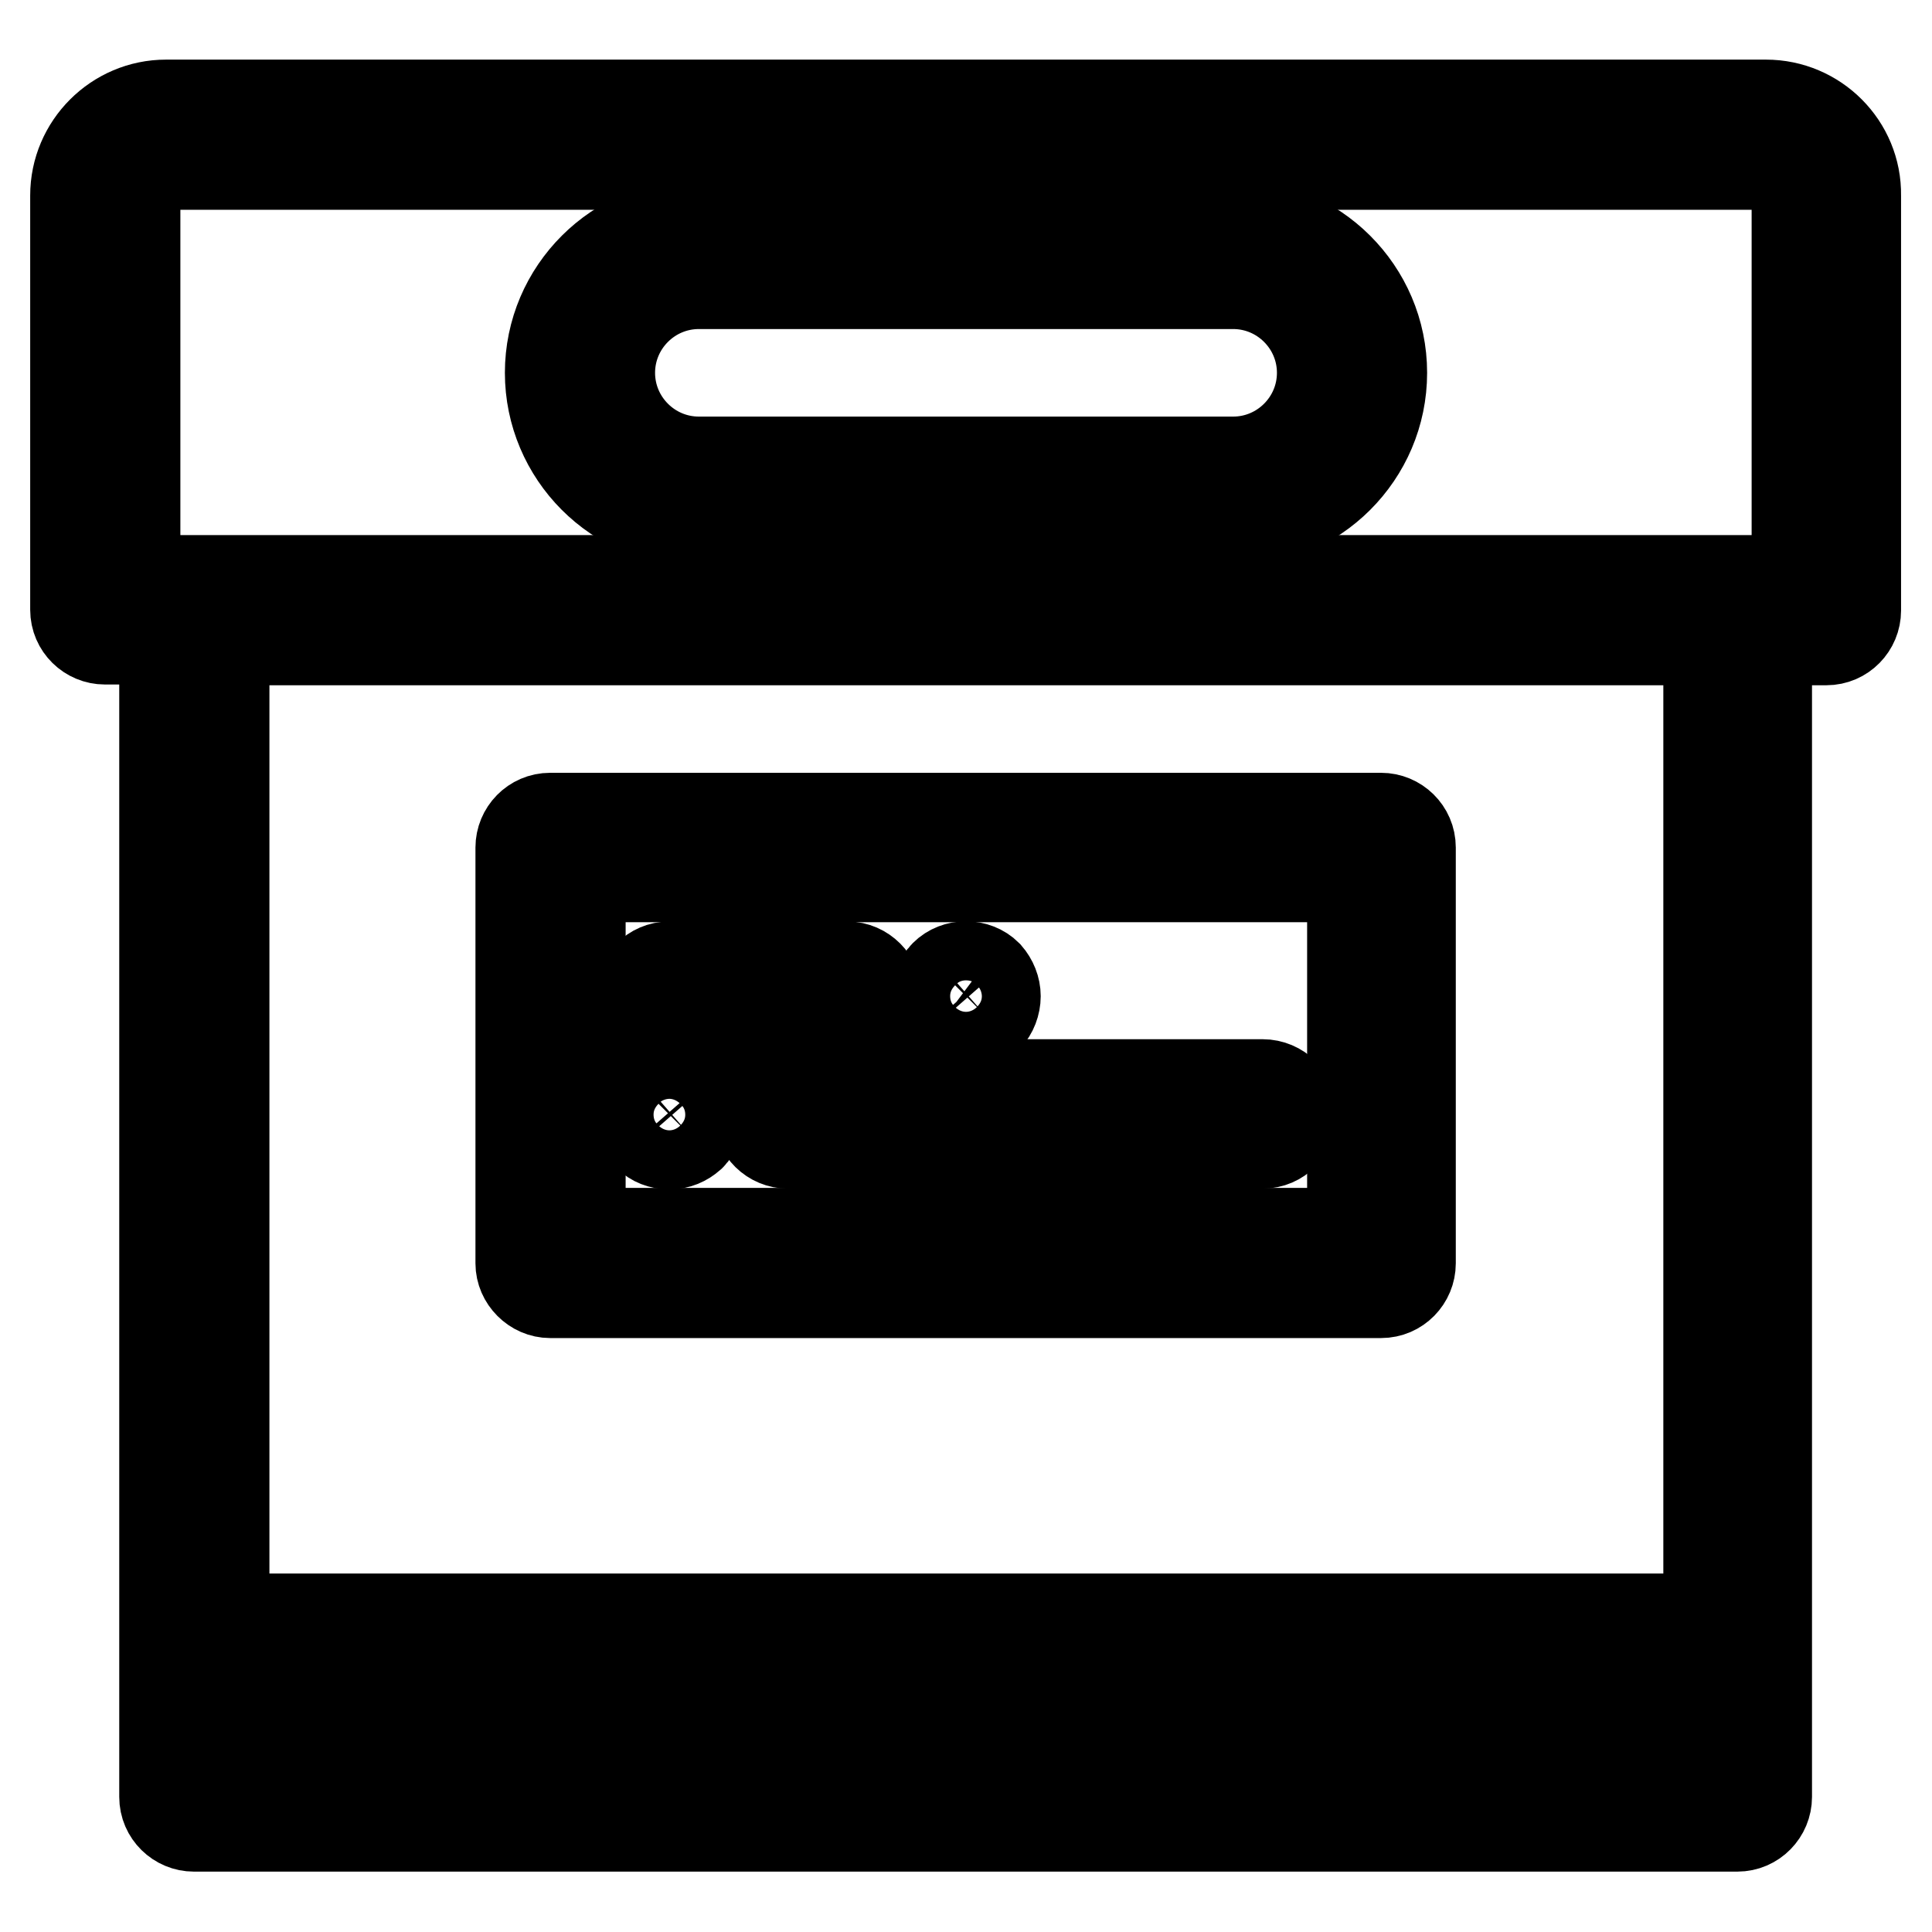
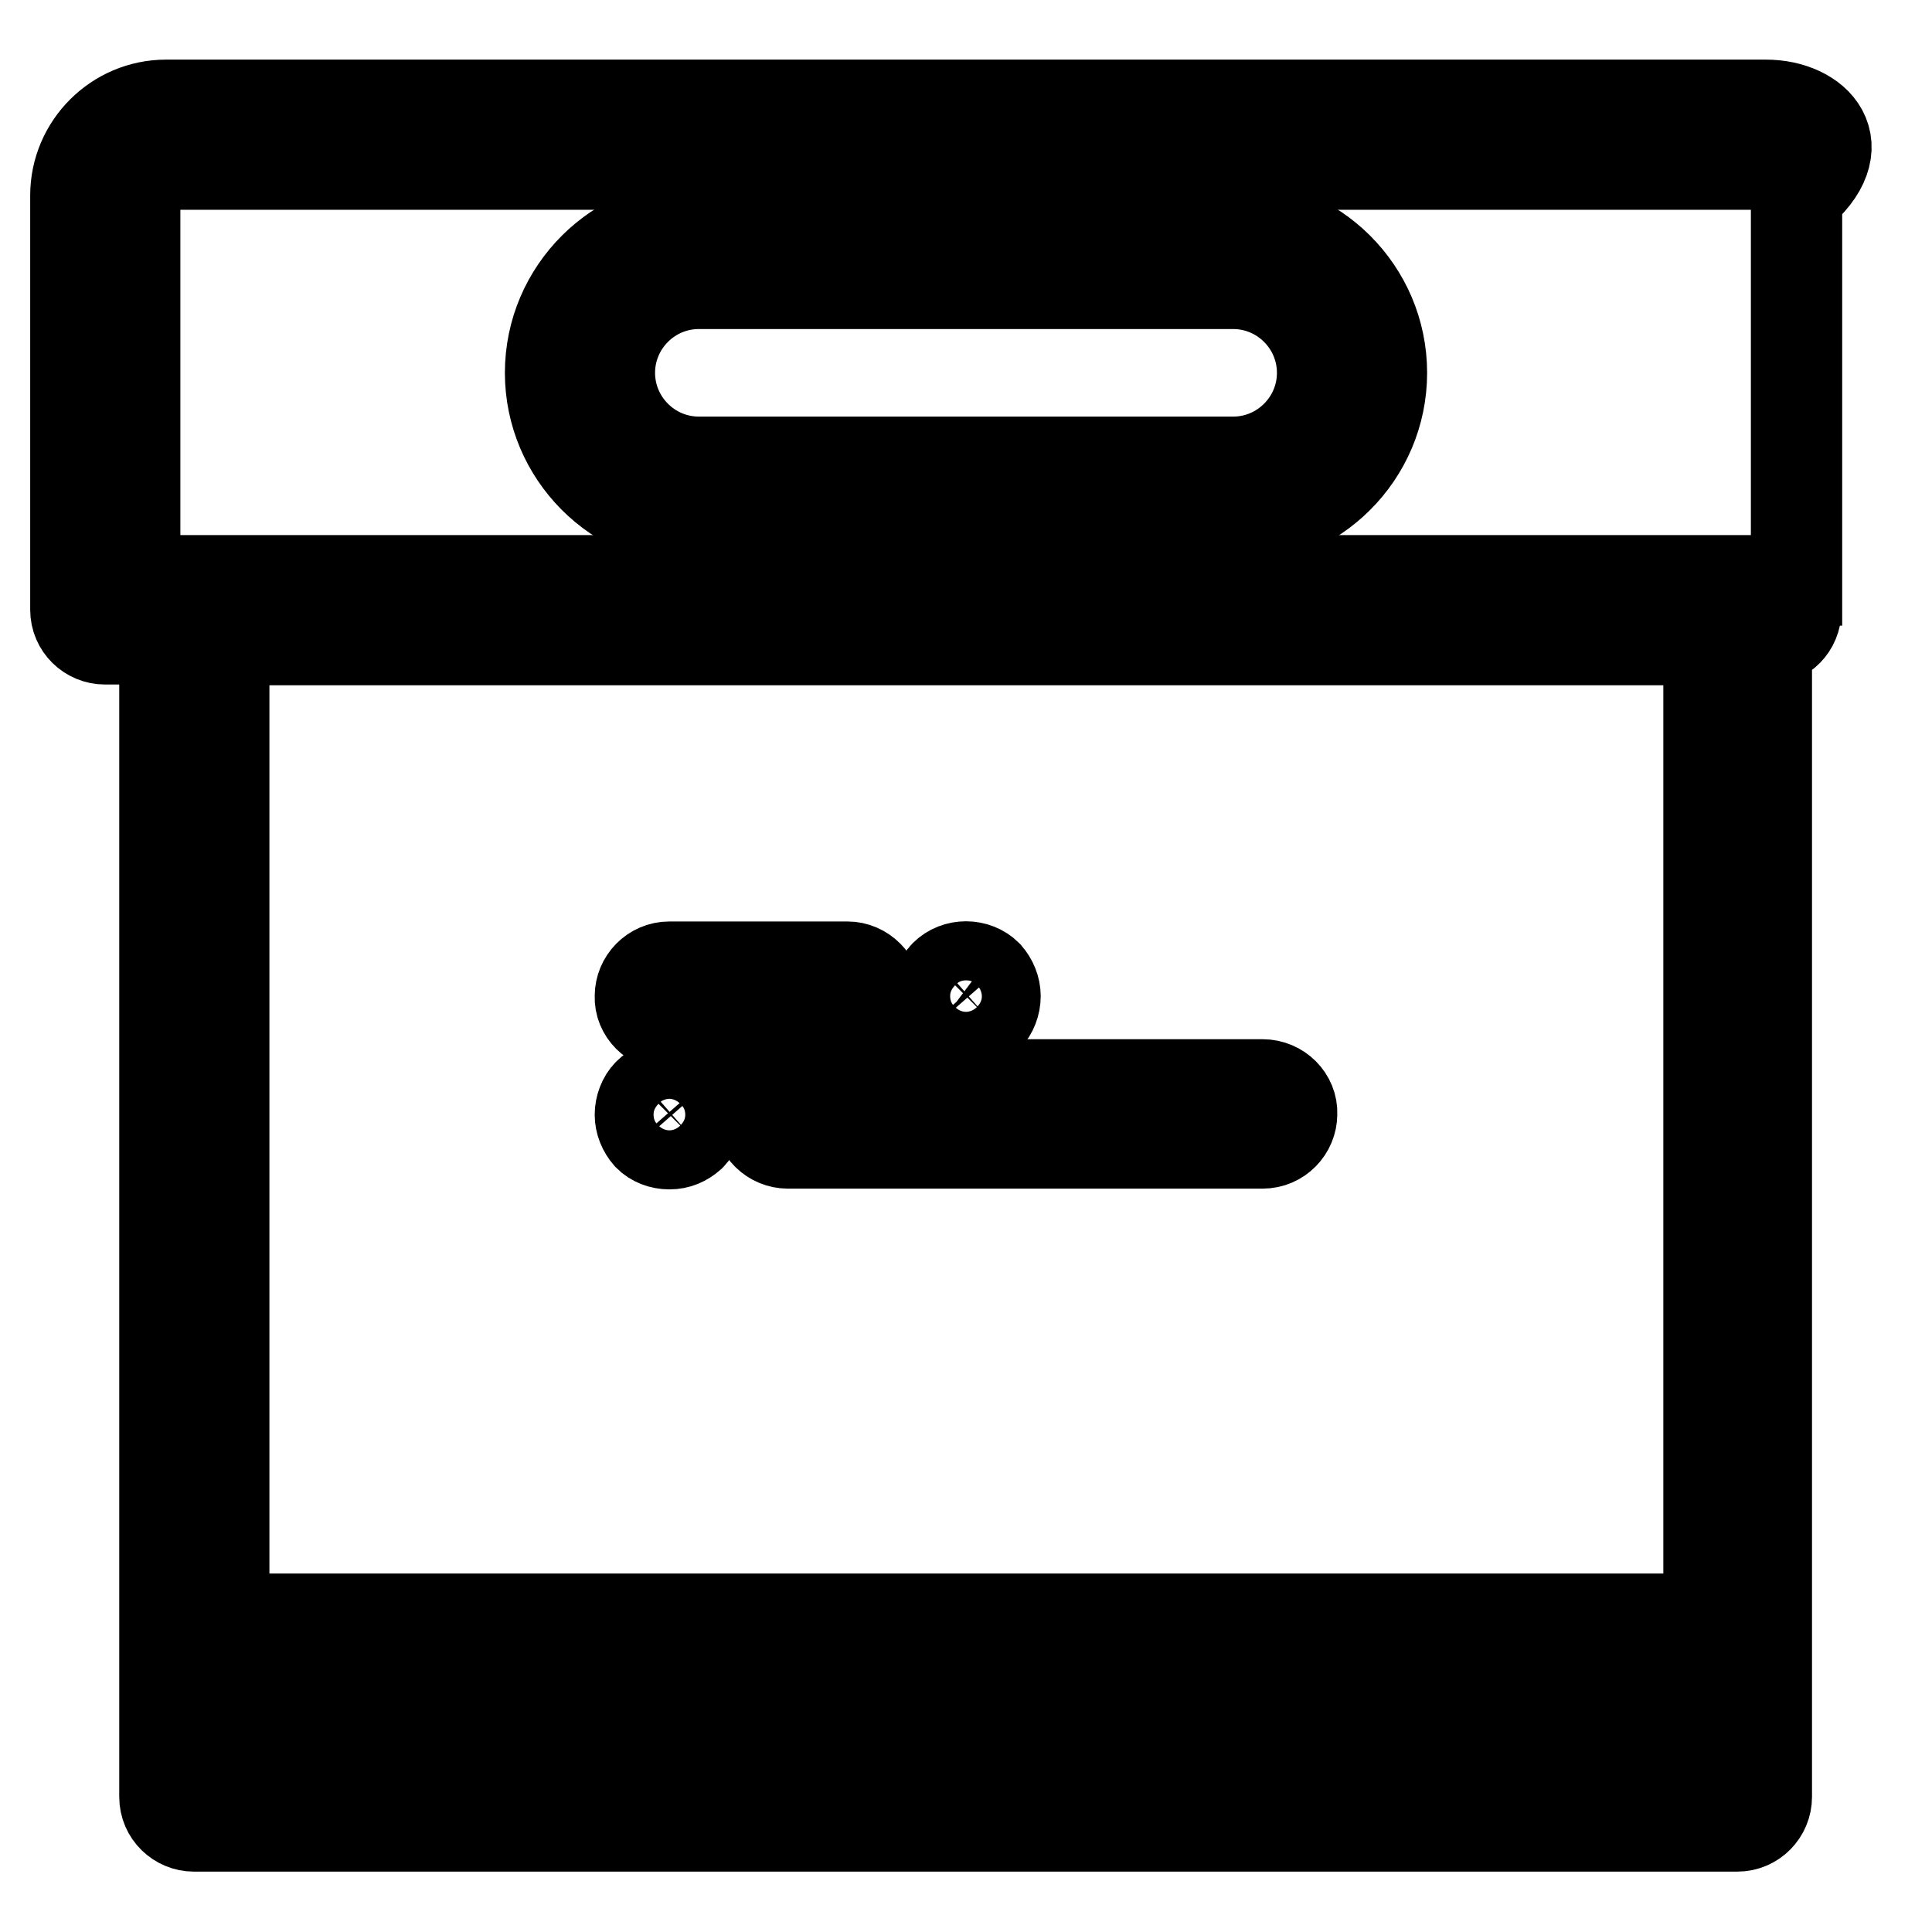
<svg xmlns="http://www.w3.org/2000/svg" version="1.1" x="0px" y="0px" viewBox="0 0 256 256" enable-background="new 0 0 256 256" xml:space="preserve">
  <g>
-     <path stroke-width="12" fill-opacity="0" stroke="#000000" d="M234,13.9H22c-6.6,0-12,5.4-12,12v54.9c0,2.2,1.8,3.9,3.9,3.9h7.9v153.4c0,2.2,1.8,3.9,3.9,3.9h204.5 c2.2,0,3.9-1.8,3.9-3.9V84.8h7.9c2.2,0,3.9-1.8,3.9-3.9V25.9C246,19.3,240.6,13.9,234,13.9z M226.3,234.2H29.7v-11.8h196.7V234.2 L226.3,234.2z M226.3,214.5H29.7V84.8h196.7V214.5L226.3,214.5z M238.1,76.9H17.9v-51c0-2.3,1.8-4.1,4.1-4.1h212 c2.3,0,4.1,1.8,4.1,4.1V76.9L238.1,76.9z" />
-     <path stroke-width="12" fill-opacity="0" stroke="#000000" d="M72.9,171.3h110.1c2.2,0,3.9-1.8,3.9-3.9v-55.1c0-2.2-1.8-3.9-3.9-3.9H72.9c-2.2,0-3.9,1.8-3.9,3.9v55.1 C69,169.5,70.8,171.3,72.9,171.3z M76.9,116.2h102.3v47.2H76.9V116.2z" />
+     <path stroke-width="12" fill-opacity="0" stroke="#000000" d="M234,13.9H22c-6.6,0-12,5.4-12,12v54.9c0,2.2,1.8,3.9,3.9,3.9h7.9v153.4c0,2.2,1.8,3.9,3.9,3.9h204.5 c2.2,0,3.9-1.8,3.9-3.9V84.8c2.2,0,3.9-1.8,3.9-3.9V25.9C246,19.3,240.6,13.9,234,13.9z M226.3,234.2H29.7v-11.8h196.7V234.2 L226.3,234.2z M226.3,214.5H29.7V84.8h196.7V214.5L226.3,214.5z M238.1,76.9H17.9v-51c0-2.3,1.8-4.1,4.1-4.1h212 c2.3,0,4.1,1.8,4.1,4.1V76.9L238.1,76.9z" />
    <path stroke-width="12" fill-opacity="0" stroke="#000000" d="M88.7,135.9h23.6c2.2,0,3.9-1.8,3.9-3.9s-1.8-3.9-3.9-3.9H88.7c-2.2,0-3.9,1.8-3.9,3.9 C84.7,134.1,86.5,135.9,88.7,135.9C88.7,135.9,88.7,135.9,88.7,135.9z M128,135.9c1,0,2-0.4,2.8-1.1c0.7-0.7,1.1-1.8,1.1-2.8 c0-1-0.4-2-1.1-2.8c-1.5-1.5-4.1-1.5-5.6,0c-0.7,0.7-1.1,1.8-1.1,2.8c0,1.1,0.4,2,1.1,2.8C126,135.4,126.9,135.9,128,135.9z  M167.3,143.7h-62.9c-2.2,0-3.9,1.8-3.9,3.9c0,2.2,1.8,3.9,3.9,3.9h62.9c2.2,0,3.9-1.8,3.9-3.9 C171.3,145.5,169.5,143.7,167.3,143.7C167.3,143.7,167.3,143.7,167.3,143.7L167.3,143.7z M85.9,144.9c-0.7,0.7-1.1,1.8-1.1,2.8 c0,1,0.4,2,1.1,2.8c0.7,0.7,1.7,1.1,2.8,1.1c1.1,0,2-0.4,2.8-1.1c0.7-0.7,1.1-1.8,1.1-2.8c0-1-0.4-2-1.1-2.8 C90,143.4,87.4,143.4,85.9,144.9z M163.4,29.7H92.6c-10.8,0-19.7,8.8-19.7,19.7c0,10.8,8.8,19.7,19.7,19.7h70.8 c10.8,0,19.7-8.8,19.7-19.7C183.1,38.5,174.2,29.7,163.4,29.7z M163.4,61.2H92.6c-6.5,0-11.8-5.3-11.8-11.8 c0-6.5,5.3-11.8,11.8-11.8h70.8c6.5,0,11.8,5.3,11.8,11.8C175.2,55.9,169.9,61.2,163.4,61.2z" />
  </g>
</svg>